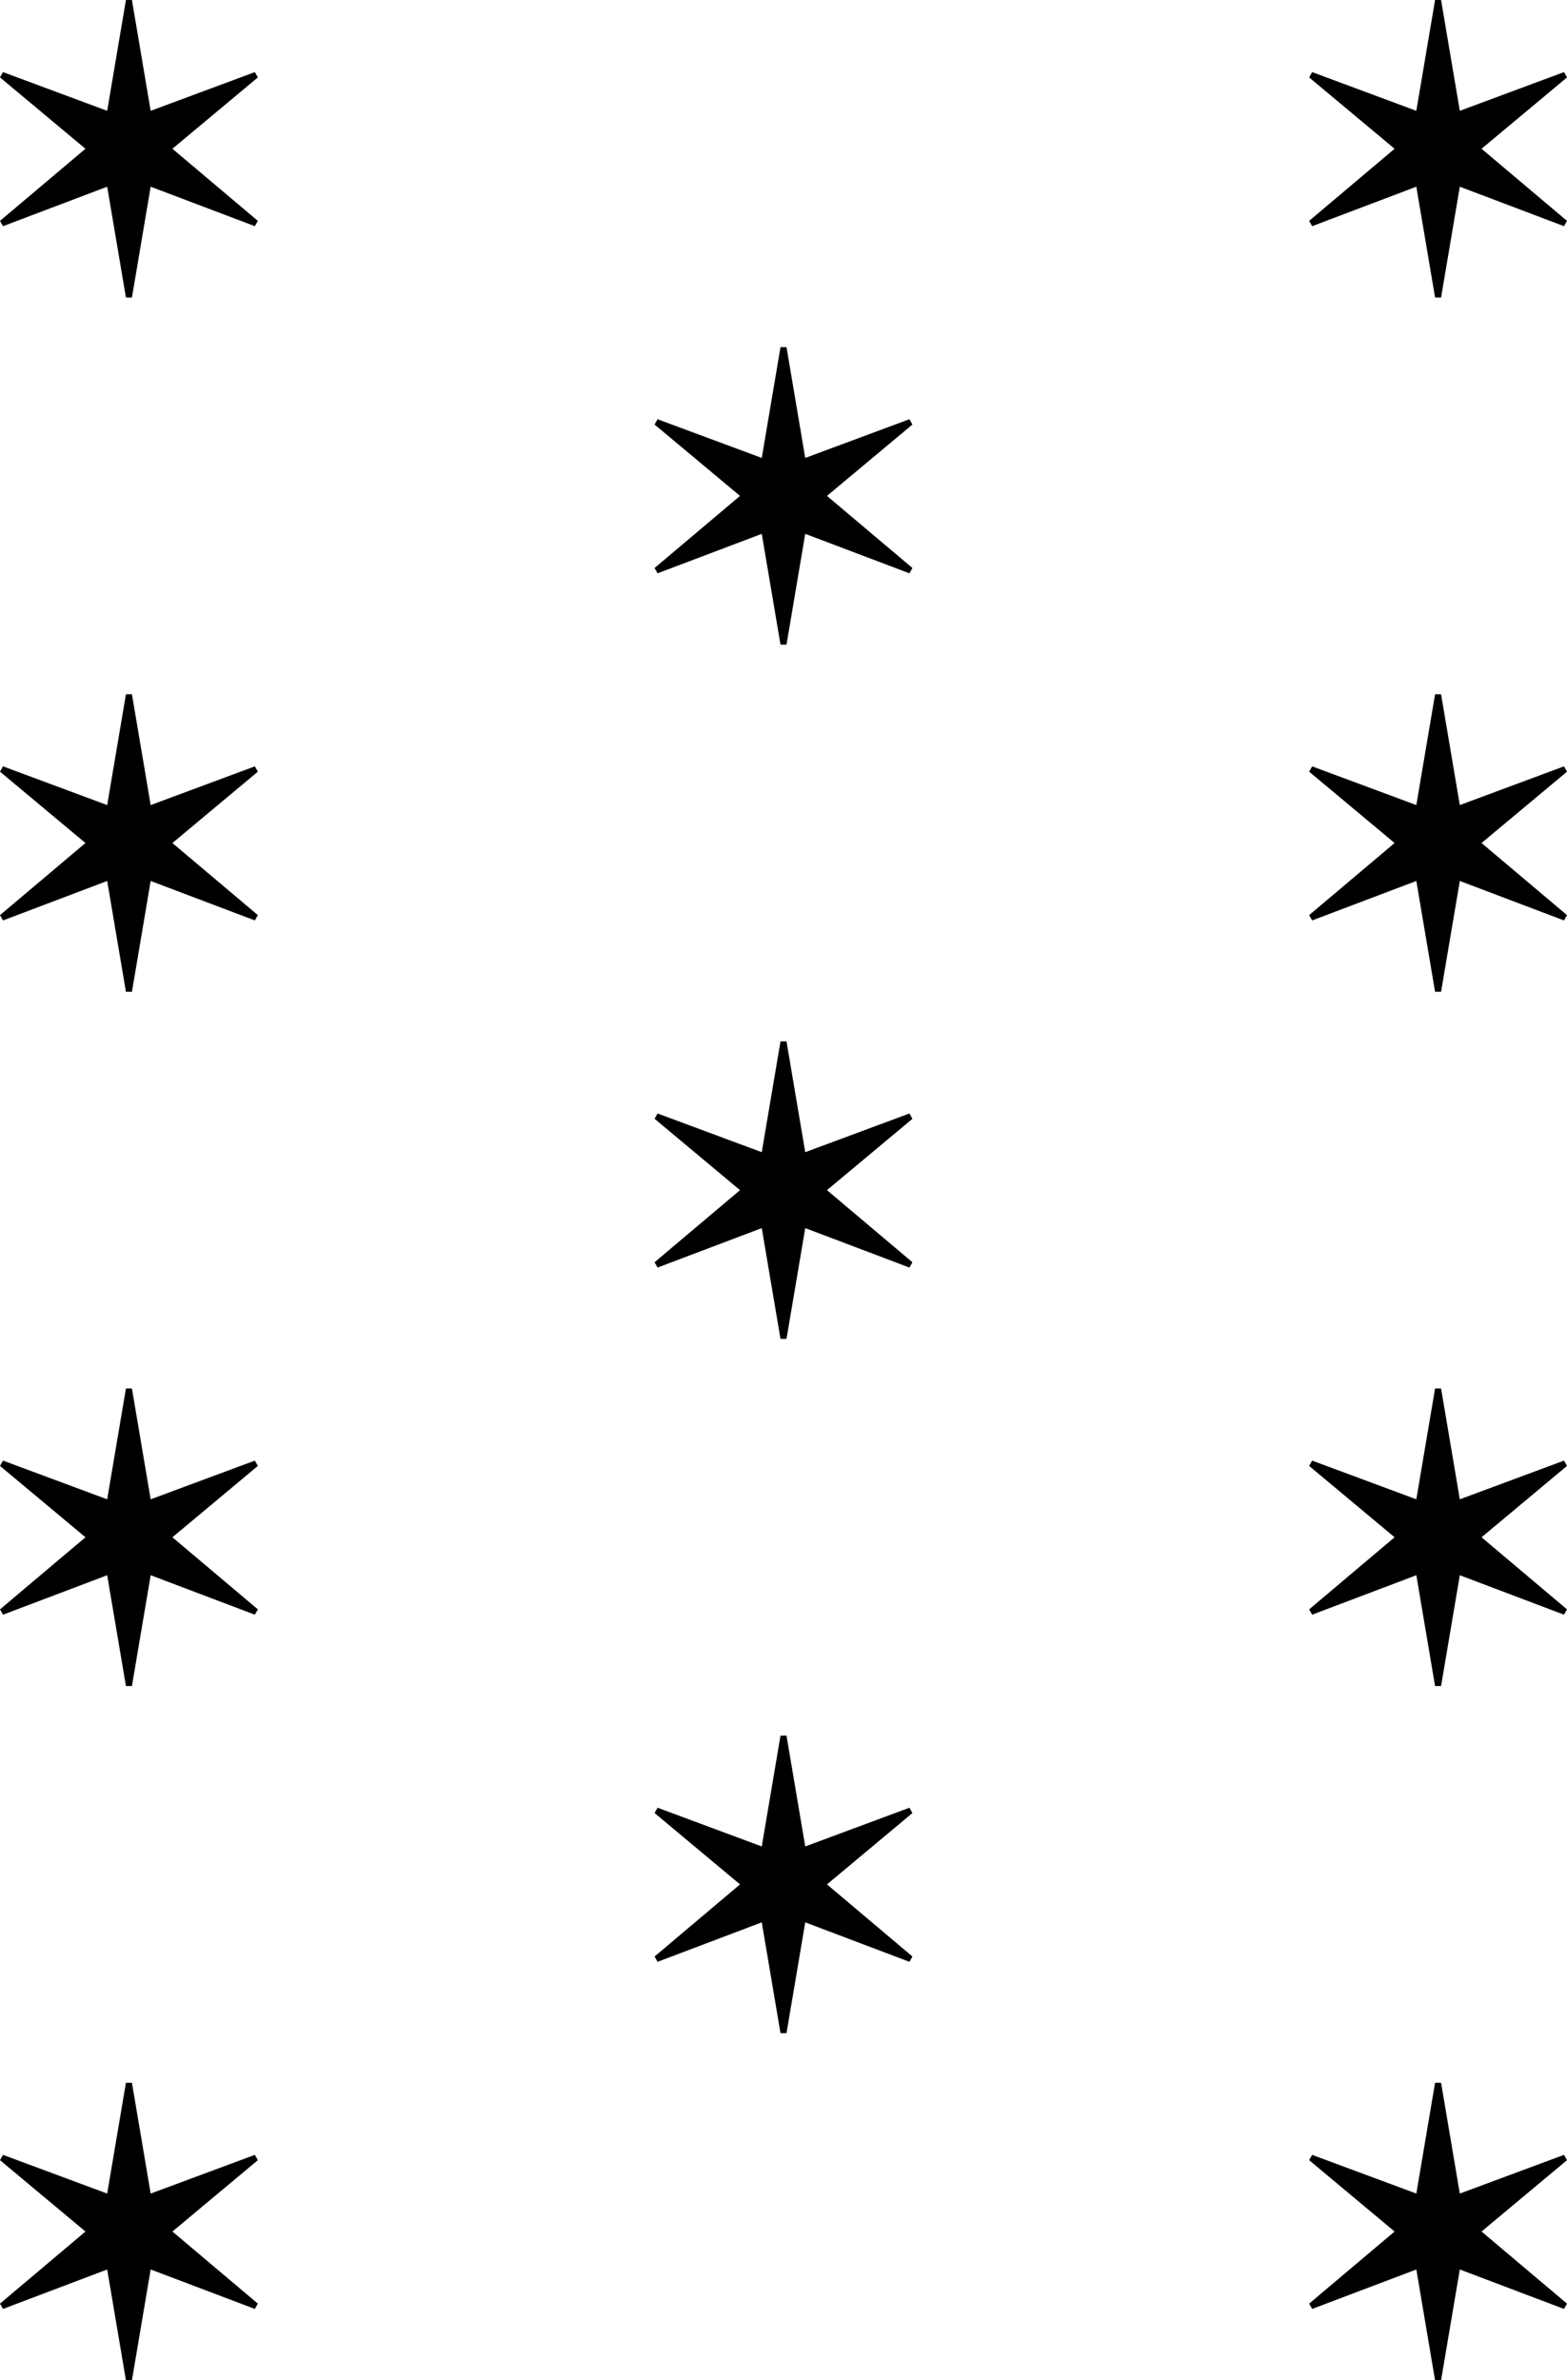
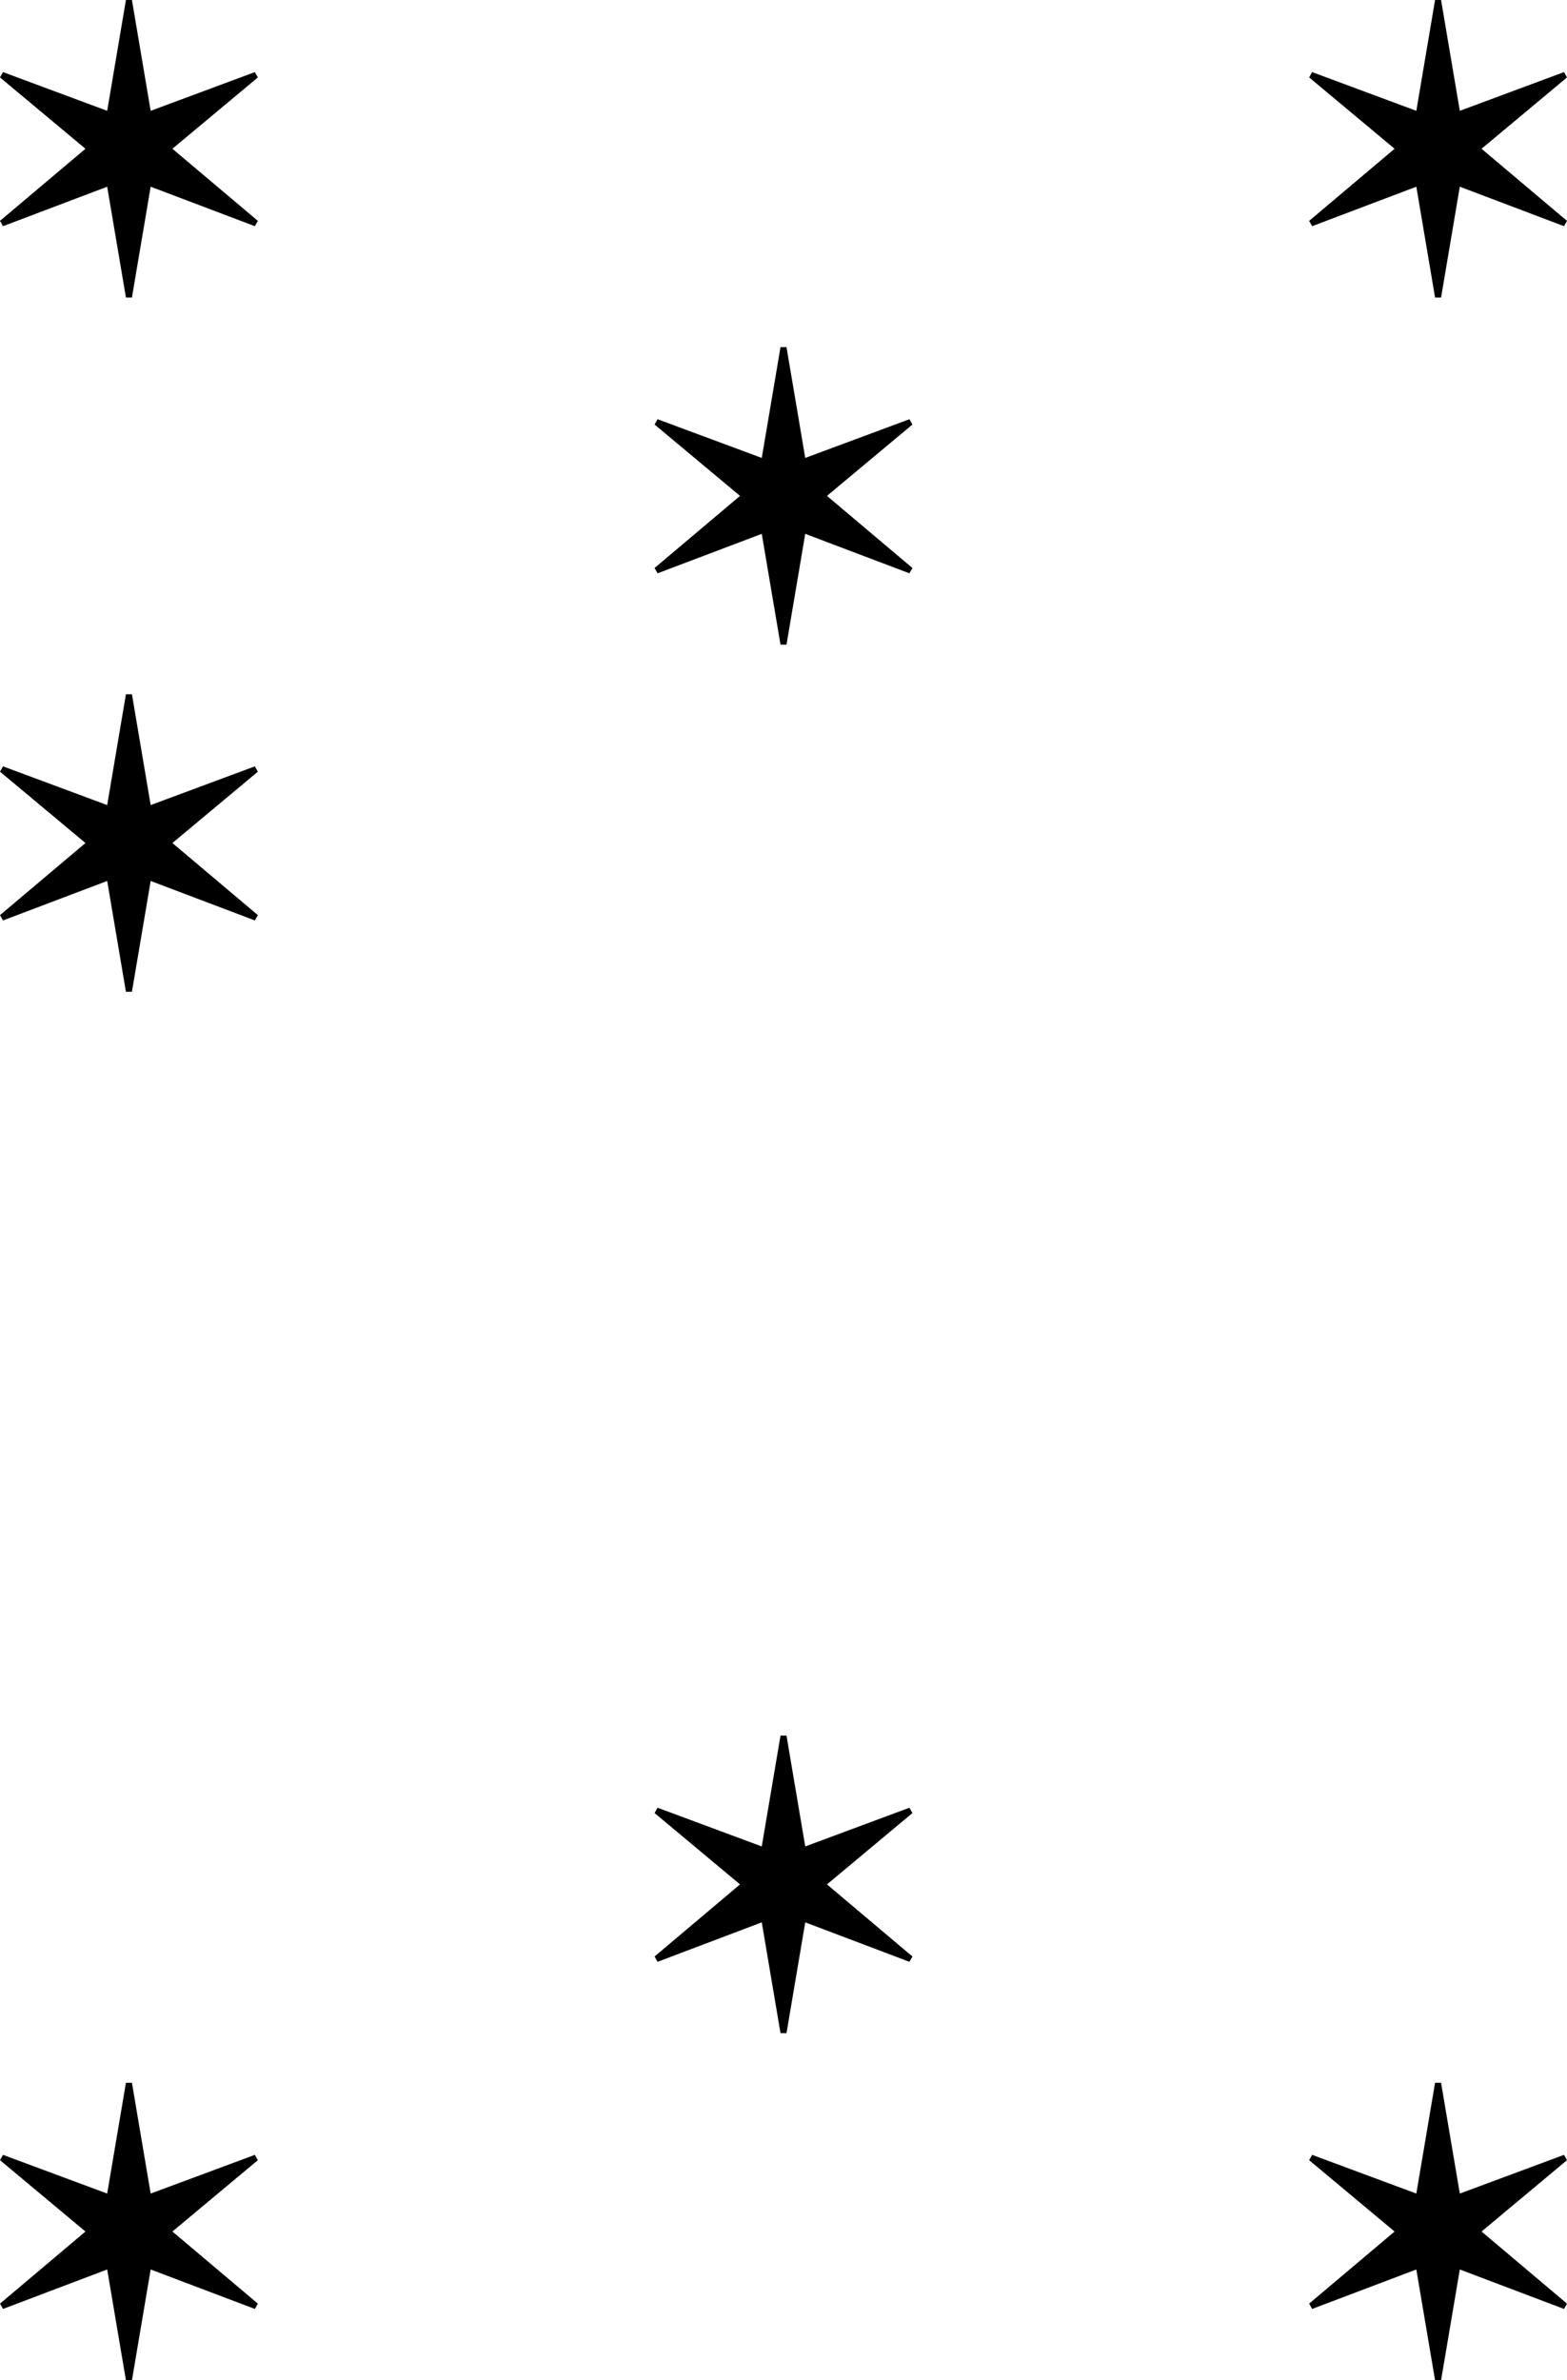
<svg xmlns="http://www.w3.org/2000/svg" width="158" height="240" viewBox="0 0 158 240" fill="none">
-   <path d="M144.698 100L142.808 88.826L132.302 92.806L132 92.27L140.616 85L132 77.806L132.302 77.27L142.808 81.174L144.698 70H145.302L147.192 81.174L157.698 77.27L158 77.806L149.384 85L158 92.27L157.698 92.806L147.192 88.826L145.302 100H144.698Z" fill="black" />
-   <path d="M144.698 170L142.808 158.827L132.302 162.806L132 162.27L140.616 155L132 147.806L132.302 147.27L142.808 151.173L144.698 140H145.302L147.192 151.173L157.698 147.27L158 147.806L149.384 155L158 162.27L157.698 162.806L147.192 158.827L145.302 170H144.698Z" fill="black" />
  <path d="M144.698 240L142.808 228.827L132.302 232.806L132 232.27L140.616 225L132 217.806L132.302 217.27L142.808 221.173L144.698 210H145.302L147.192 221.173L157.698 217.27L158 217.806L149.384 225L158 232.27L157.698 232.806L147.192 228.827L145.302 240H144.698Z" fill="black" />
  <path d="M78.698 65L76.808 53.827L66.302 57.806L66 57.27L74.616 50L66 42.806L66.302 42.27L76.808 46.173L78.698 35H79.302L81.192 46.173L91.698 42.27L92 42.806L83.384 50L92 57.27L91.698 57.806L81.192 53.827L79.302 65H78.698Z" fill="black" />
-   <path d="M78.698 135L76.808 123.827L66.302 127.806L66 127.27L74.616 120L66 112.806L66.302 112.27L76.808 116.173L78.698 105H79.302L81.192 116.173L91.698 112.27L92 112.806L83.384 120L92 127.27L91.698 127.806L81.192 123.827L79.302 135H78.698Z" fill="black" />
  <path d="M78.698 205L76.808 193.827L66.302 197.806L66 197.27L74.616 190L66 182.806L66.302 182.27L76.808 186.173L78.698 175H79.302L81.192 186.173L91.698 182.27L92 182.806L83.384 190L92 197.27L91.698 197.806L81.192 193.827L79.302 205H78.698Z" fill="black" />
  <path d="M12.698 100L10.808 88.826L0.302 92.806L0 92.27L8.616 85L0 77.806L0.302 77.27L10.808 81.174L12.698 70H13.302L15.192 81.174L25.698 77.27L26 77.806L17.384 85L26 92.27L25.698 92.806L15.192 88.826L13.302 100H12.698Z" fill="black" />
-   <path d="M12.698 170L10.808 158.827L0.302 162.806L0 162.27L8.616 155L0 147.806L0.302 147.27L10.808 151.173L12.698 140H13.302L15.192 151.173L25.698 147.27L26 147.806L17.384 155L26 162.27L25.698 162.806L15.192 158.827L13.302 170H12.698Z" fill="black" />
  <path d="M12.698 240L10.808 228.827L0.302 232.806L0 232.27L8.616 225L0 217.806L0.302 217.27L10.808 221.173L12.698 210H13.302L15.192 221.173L25.698 217.27L26 217.806L17.384 225L26 232.27L25.698 232.806L15.192 228.827L13.302 240H12.698Z" fill="black" />
  <path d="M144.698 30L142.808 18.826L132.302 22.806L132 22.27L140.616 15L132 7.806L132.302 7.27L142.808 11.174L144.698 0H145.302L147.192 11.174L157.698 7.27L158 7.806L149.384 15L158 22.27L157.698 22.806L147.192 18.826L145.302 30H144.698Z" fill="black" />
  <path d="M12.698 30L10.808 18.826L0.302 22.806L0 22.27L8.616 15L0 7.806L0.302 7.27L10.808 11.174L12.698 0H13.302L15.192 11.174L25.698 7.27L26 7.806L17.384 15L26 22.27L25.698 22.806L15.192 18.826L13.302 30H12.698Z" fill="black" />
</svg>